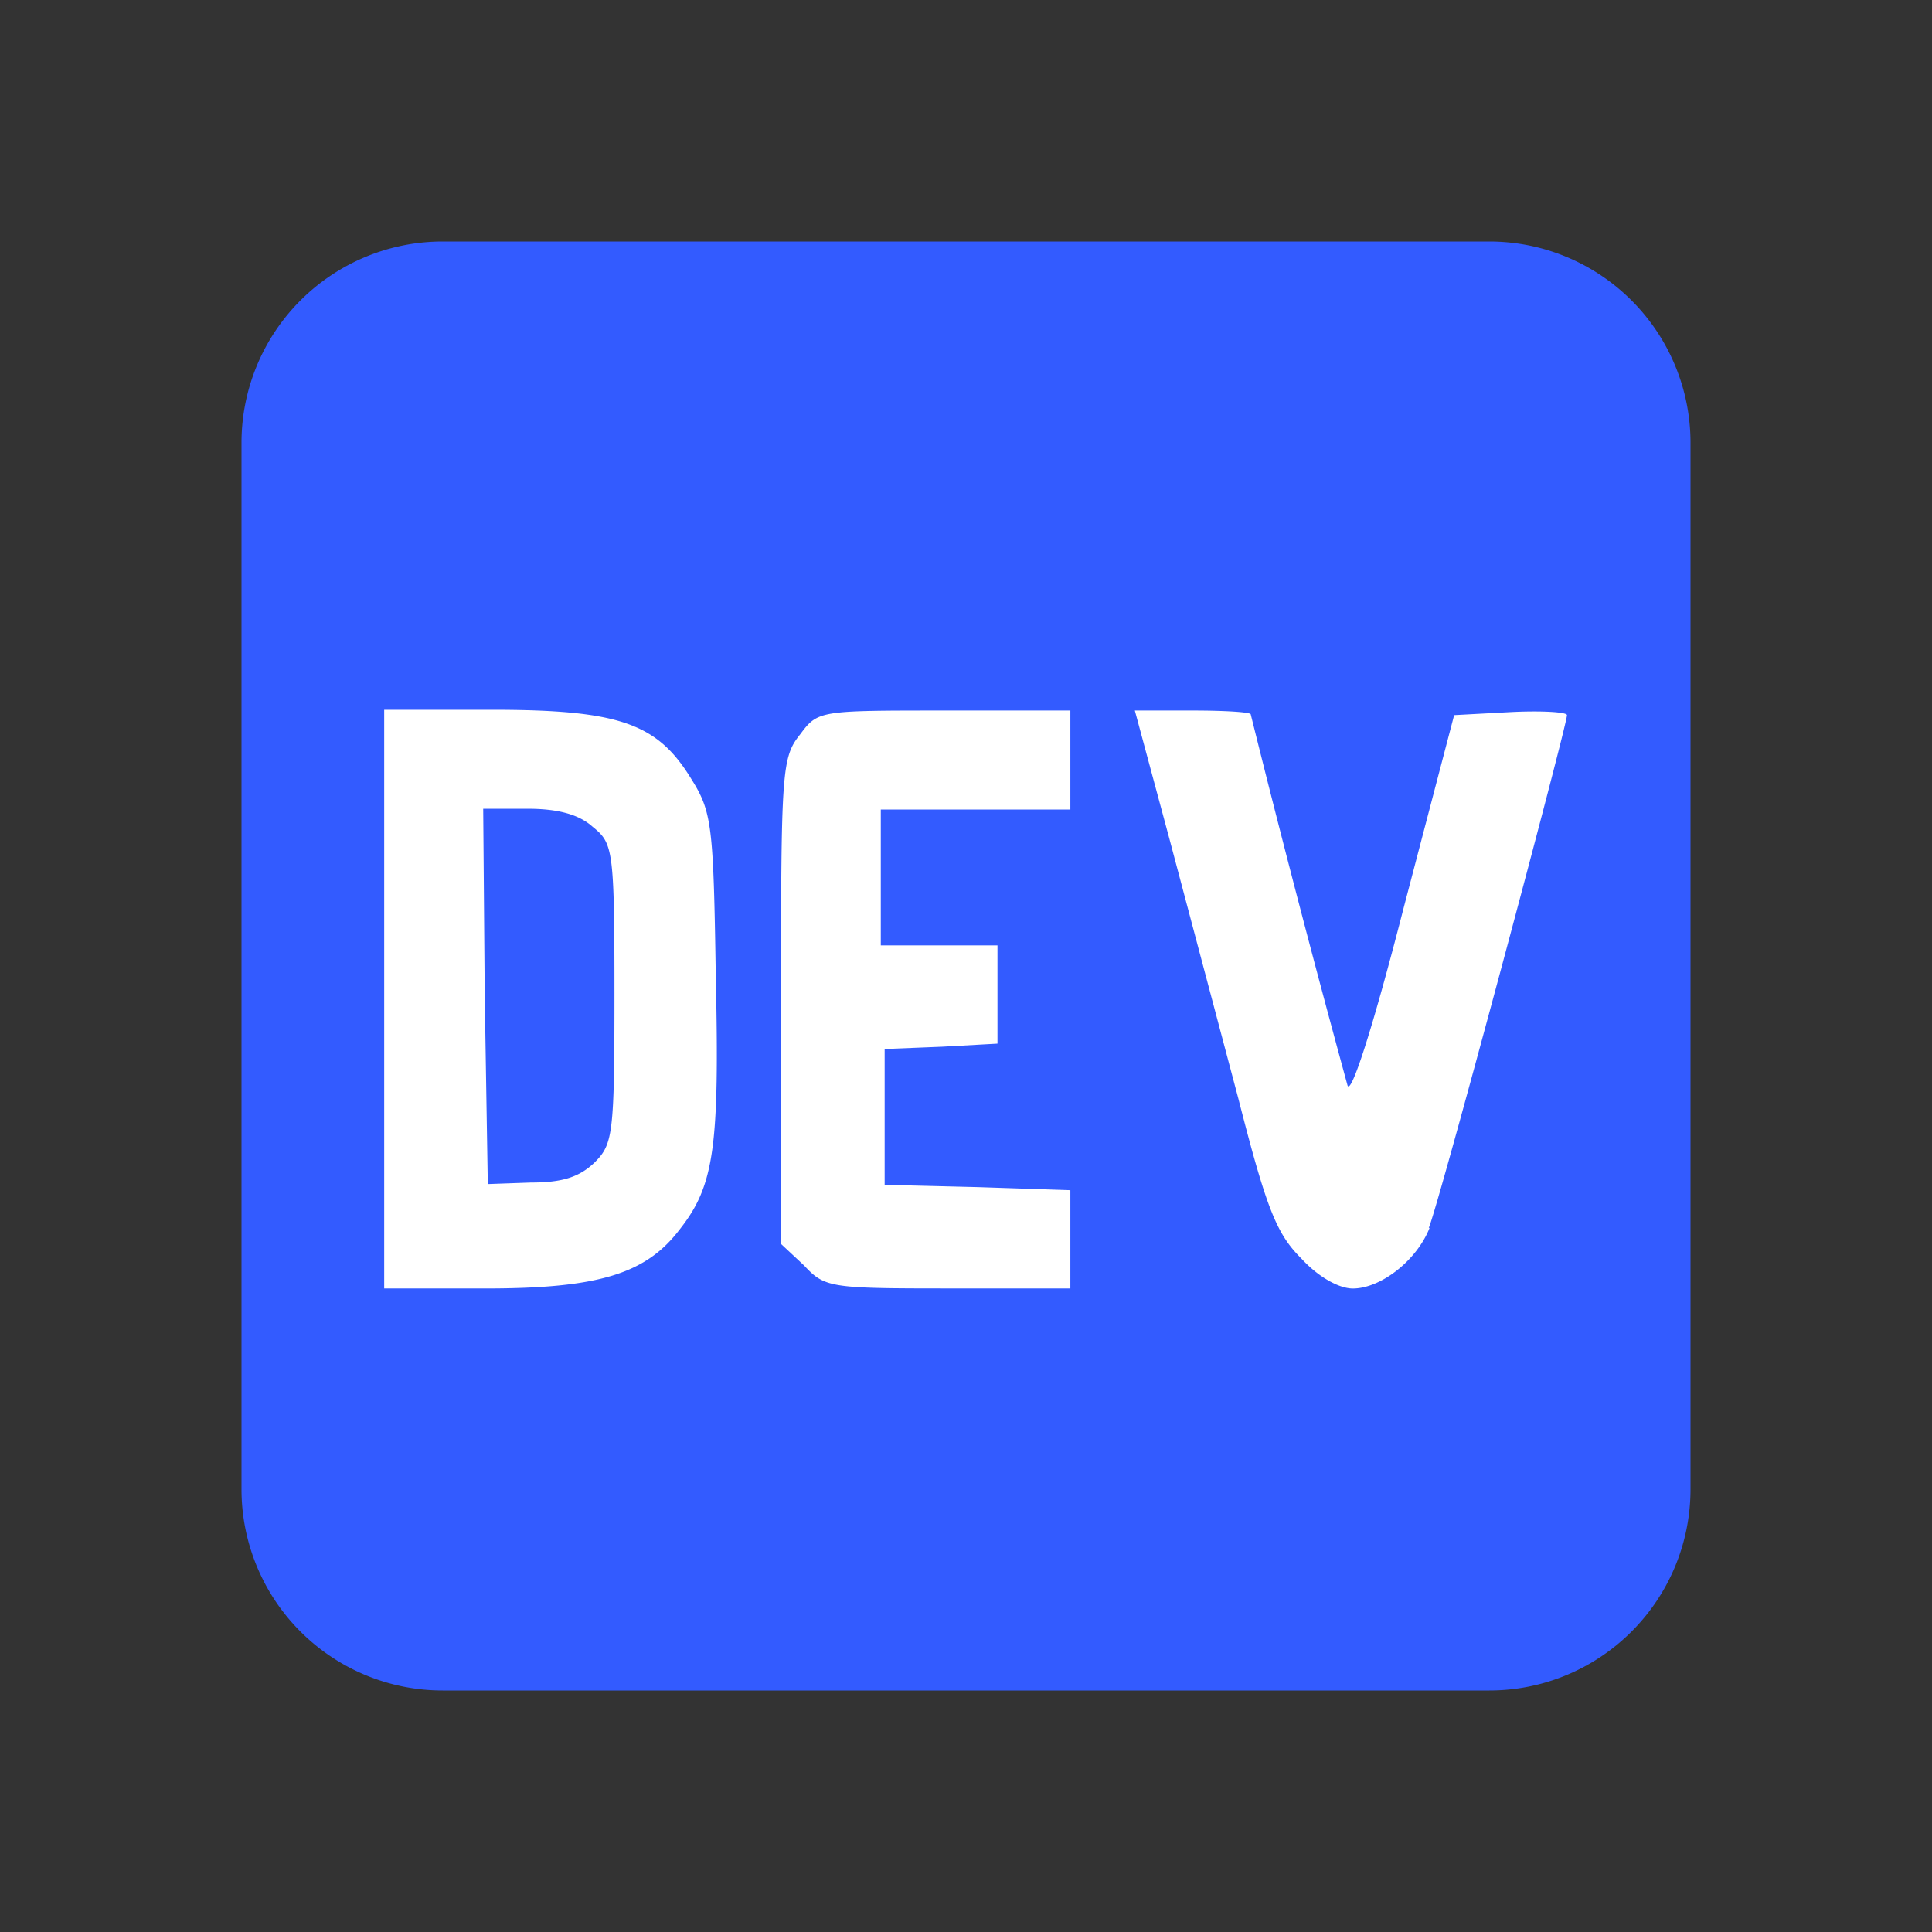
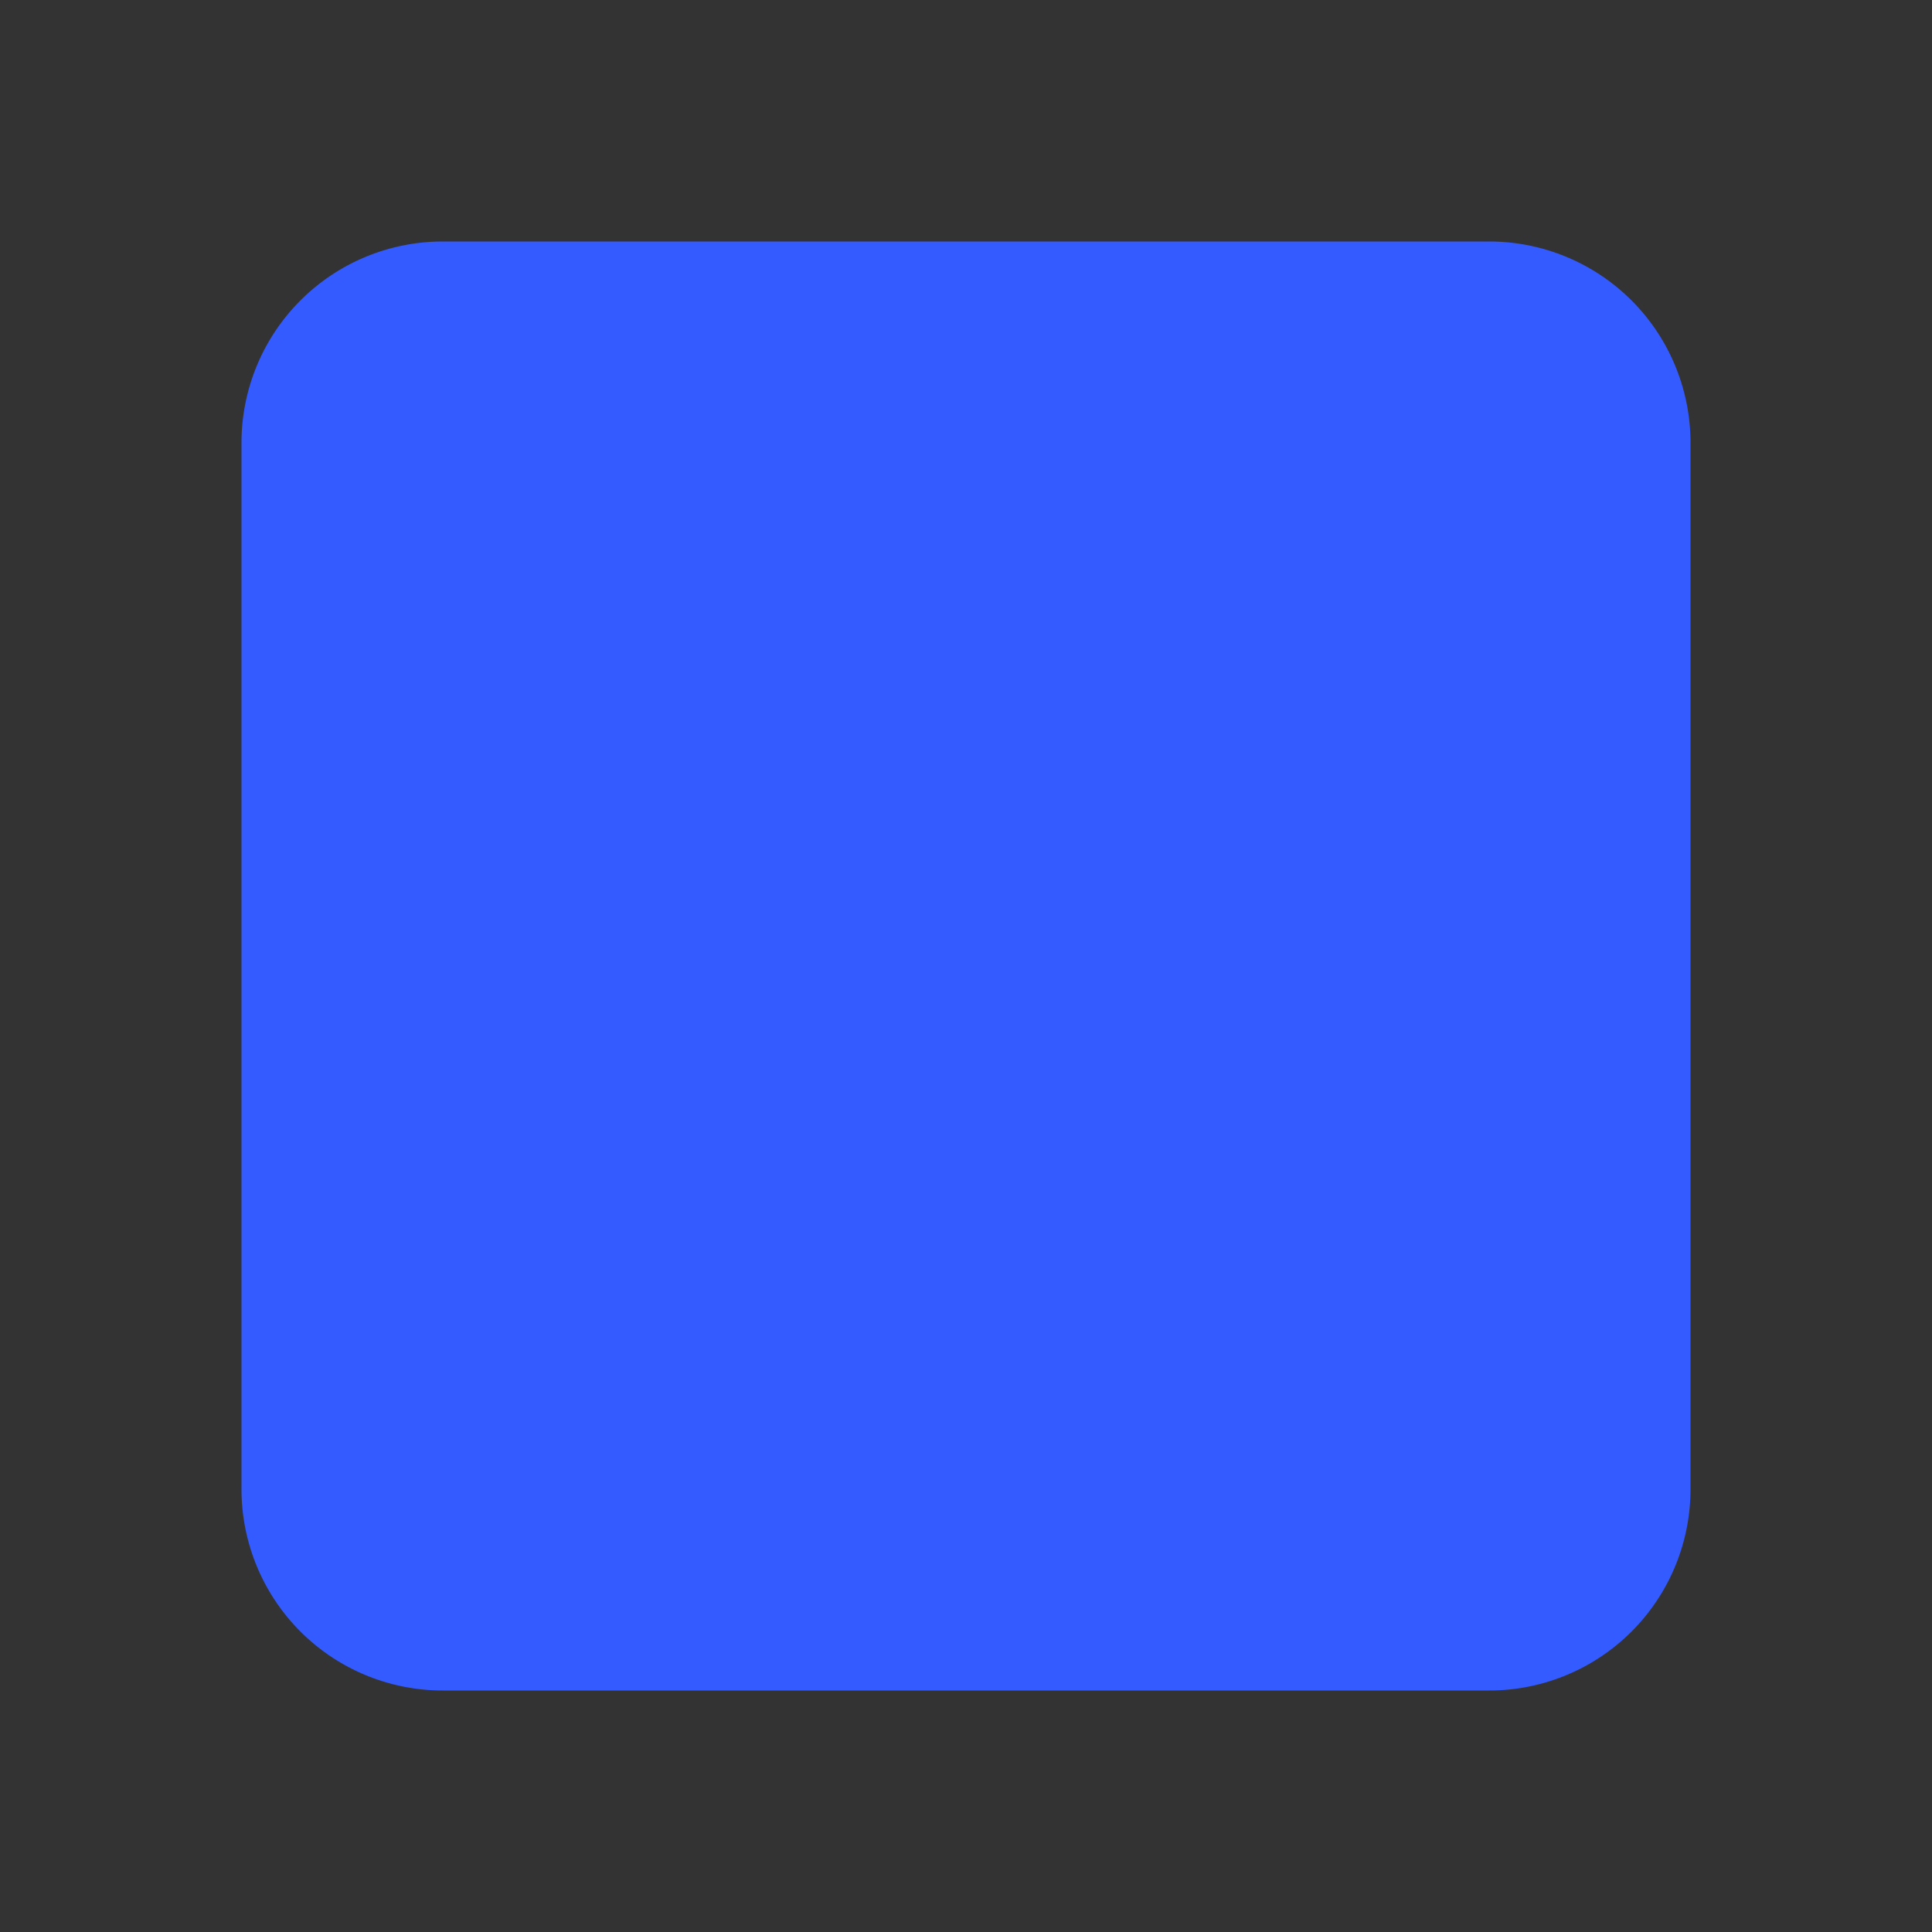
<svg xmlns="http://www.w3.org/2000/svg" width="48" height="48">
  <rect width="100%" height="100%" fill="#333333" stroke="none" />
  <path fill="#335bff" d="M42 37a5 5 0 0 1-5 5H11a5 5 0 0 1-5-5V11a5 5 0 0 1 5-5h26a5 5 0 0 1 5 5v26z" />
-   <path d="M14.713 20.532c-.343-.305-.877-.439-1.602-.439h-1.106l.038 4.653.076 4.672 1.068-.038c.782 0 1.201-.133 1.583-.496.458-.458.496-.687.496-4.195 0-3.642-.038-3.738-.553-4.157zm2.174 10.012c-.839 1.106-2.021 1.468-4.825 1.468H9.545V17.634h2.67c3.185 0 4.119.343 4.958 1.716.515.82.553 1.144.61 4.901.095 4.253-.038 5.206-.896 6.293zm9.706-10.431h-4.71v3.375h2.899v2.441l-1.373.076-1.43.057v3.375l2.326.057 2.288.076v2.441h-3.051c-2.918 0-3.051-.019-3.566-.572l-.572-.534V24.88c0-5.759.019-6.064.477-6.636.439-.591.477-.591 3.585-.591h3.127v2.479zm8.925 10.393c-.324.82-1.22 1.507-1.907 1.507-.343 0-.858-.286-1.278-.744-.61-.61-.858-1.201-1.564-3.966l-1.716-6.465-.858-3.185h1.449c.763 0 1.43.038 1.43.095a408.66 408.66 0 0 0 2.403 9.211c.076.286.61-1.335 1.392-4.386l1.259-4.806 1.411-.076c.763-.038 1.392 0 1.392.076 0 .267-3.185 12.166-3.433 12.739z" fill="#fff" />
</svg>